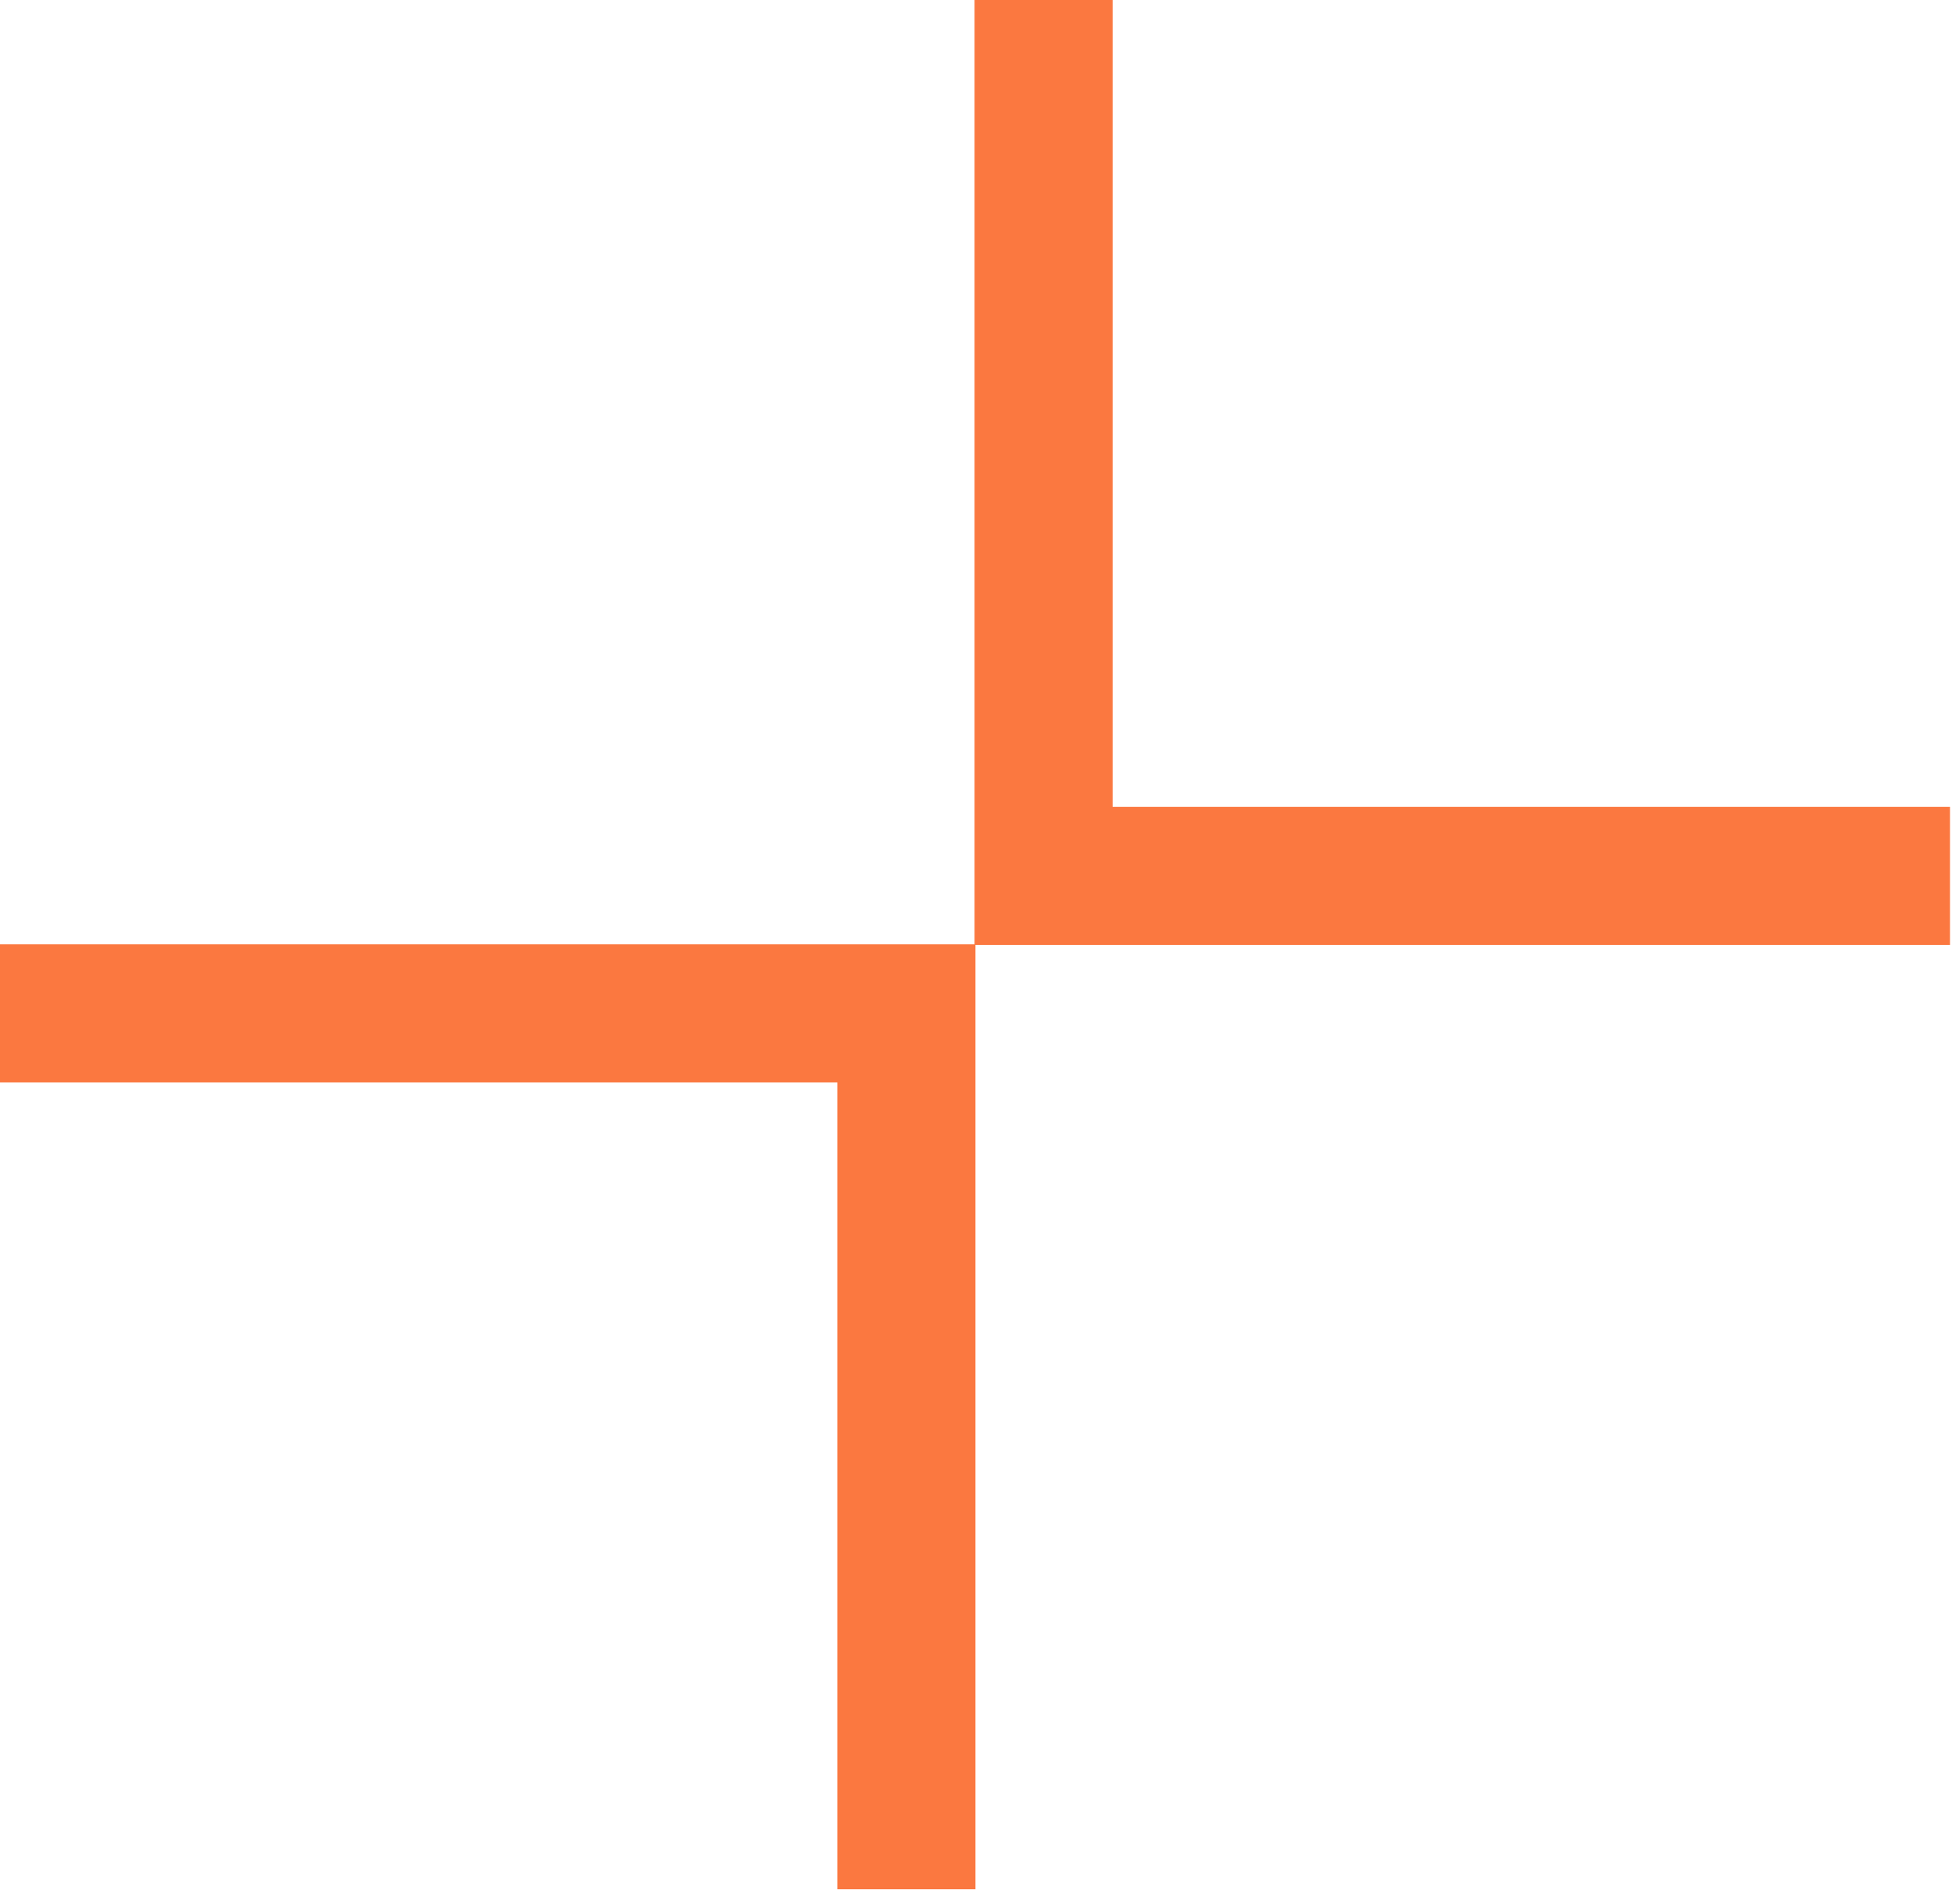
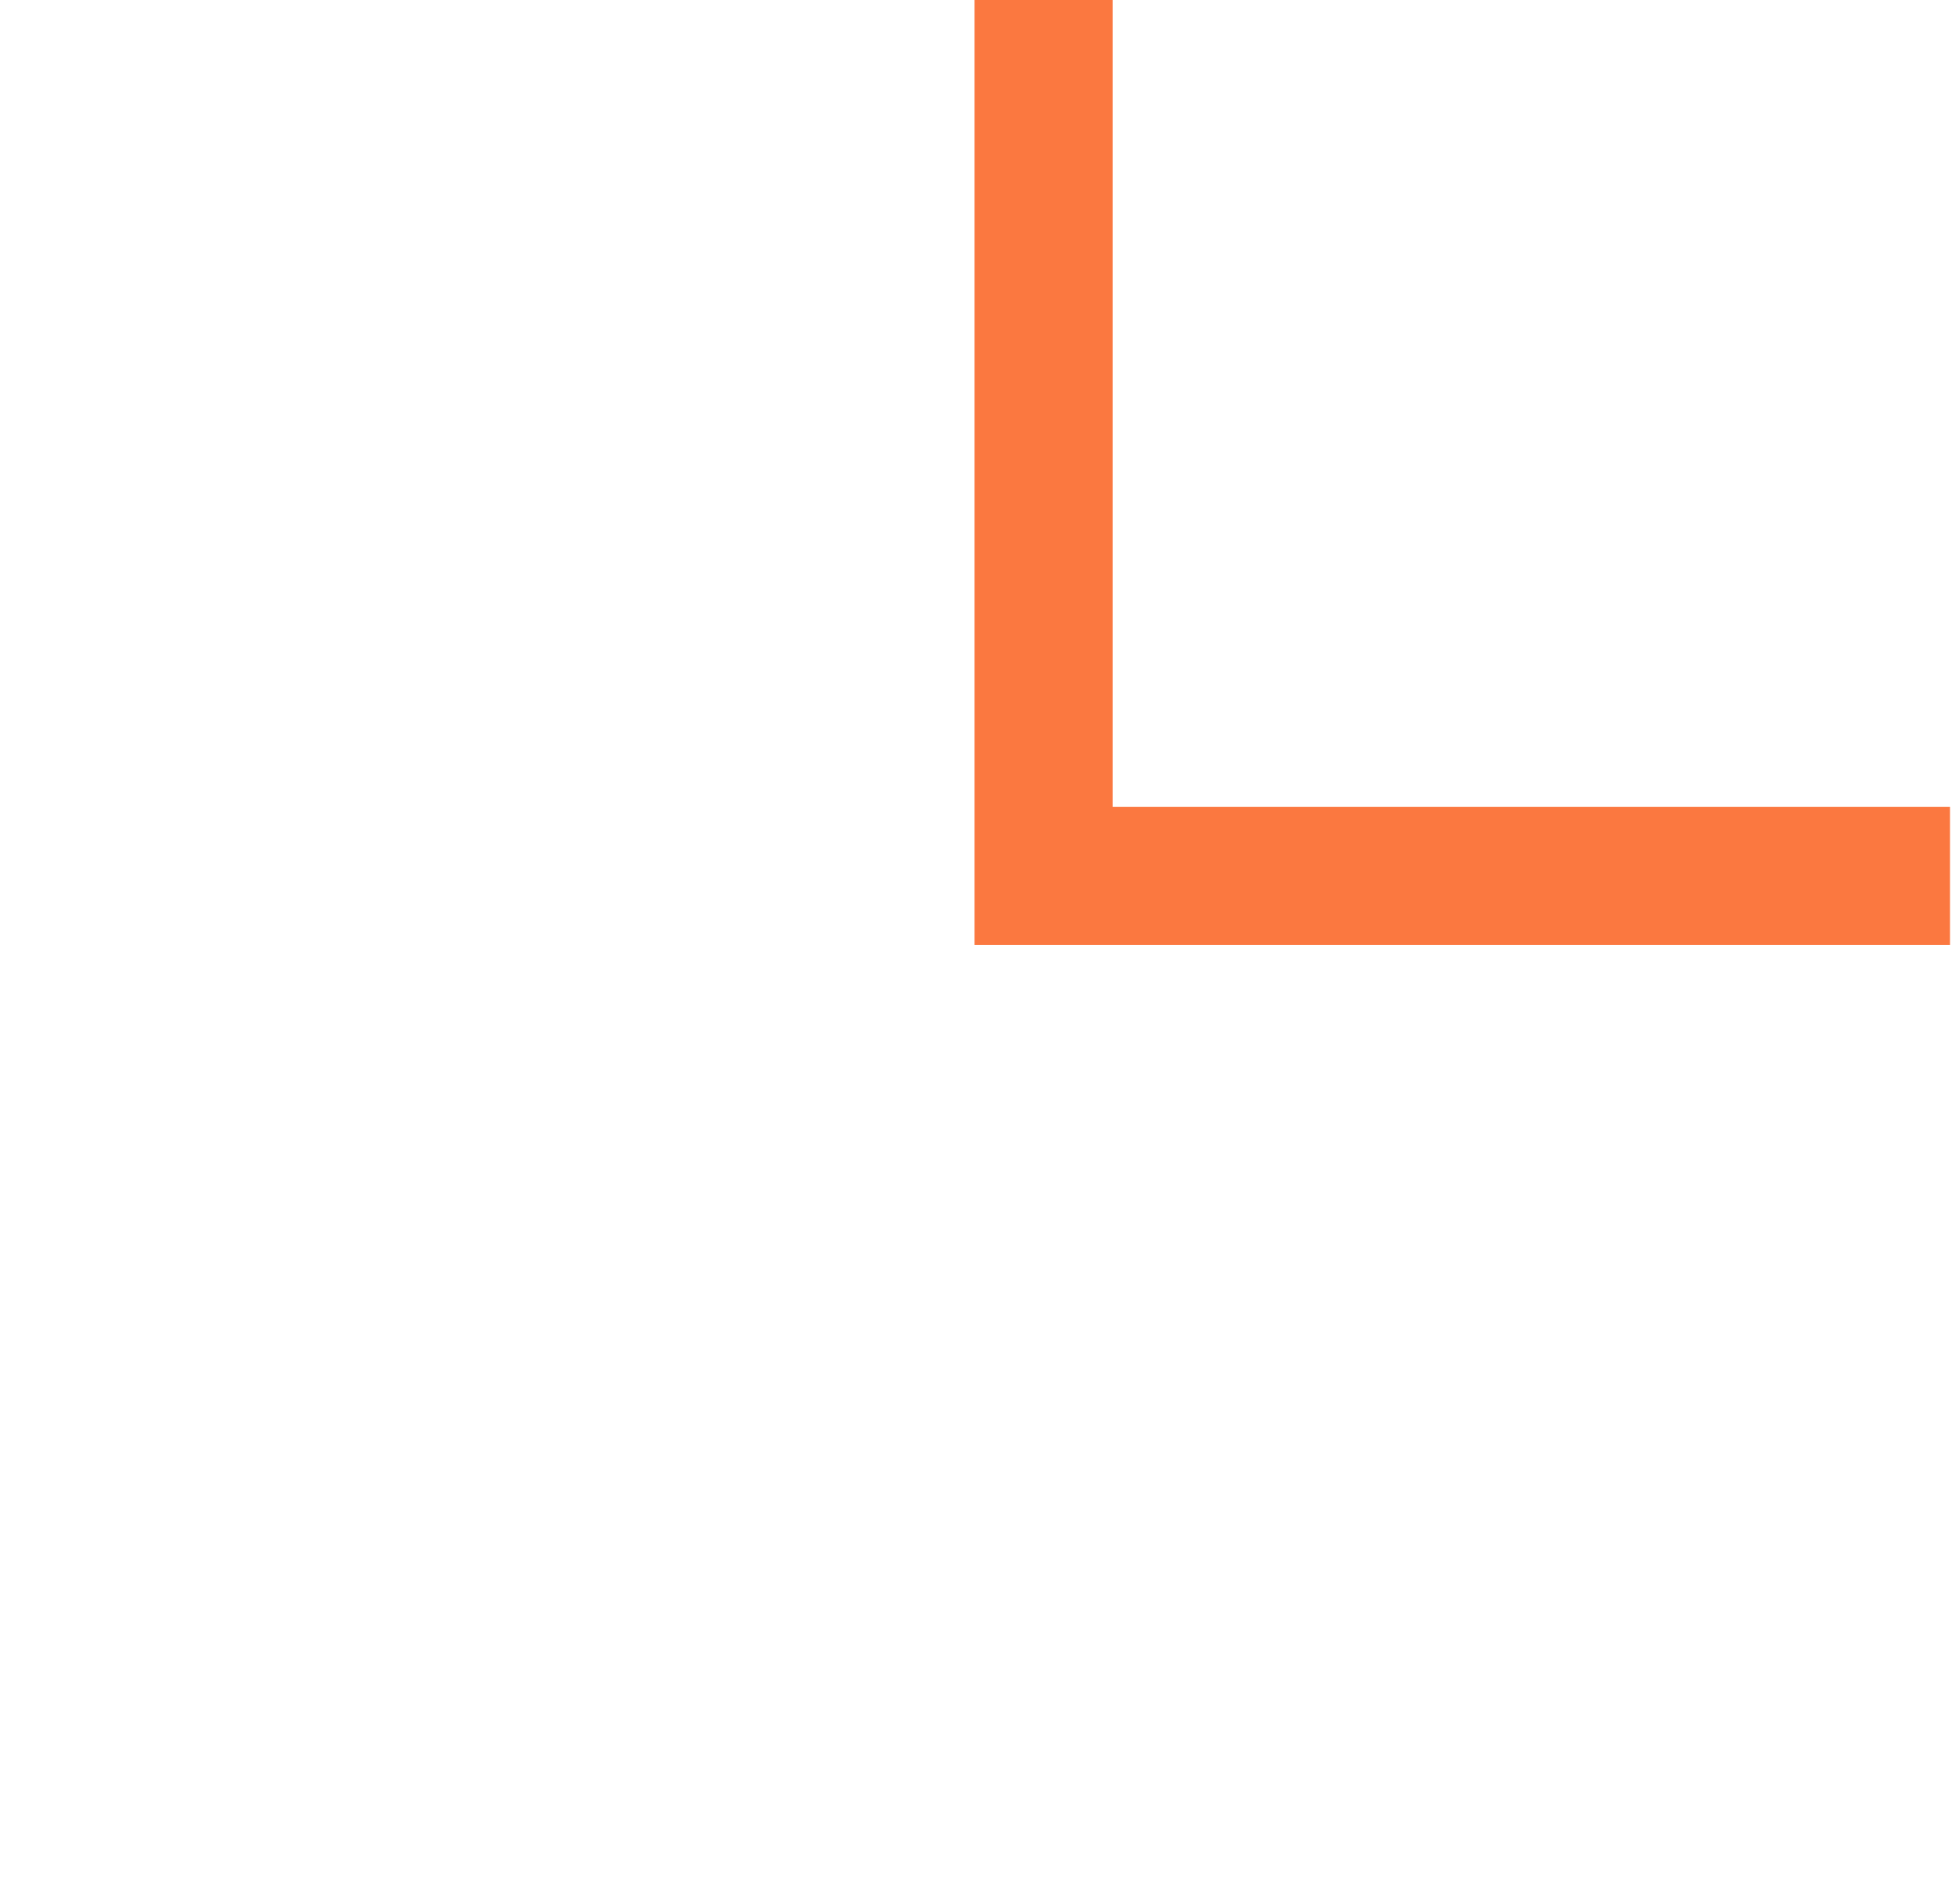
<svg xmlns="http://www.w3.org/2000/svg" width="40" height="39" viewBox="0 0 40 39" fill="none">
-   <path d="M0 20.762H18.574V38.706" stroke="#FB7840" stroke-width="2.83" />
  <path d="M39.959 17.944L21.385 17.944L21.385 -2.11457e-05" stroke="#FB7840" stroke-width="2.83" />
</svg>